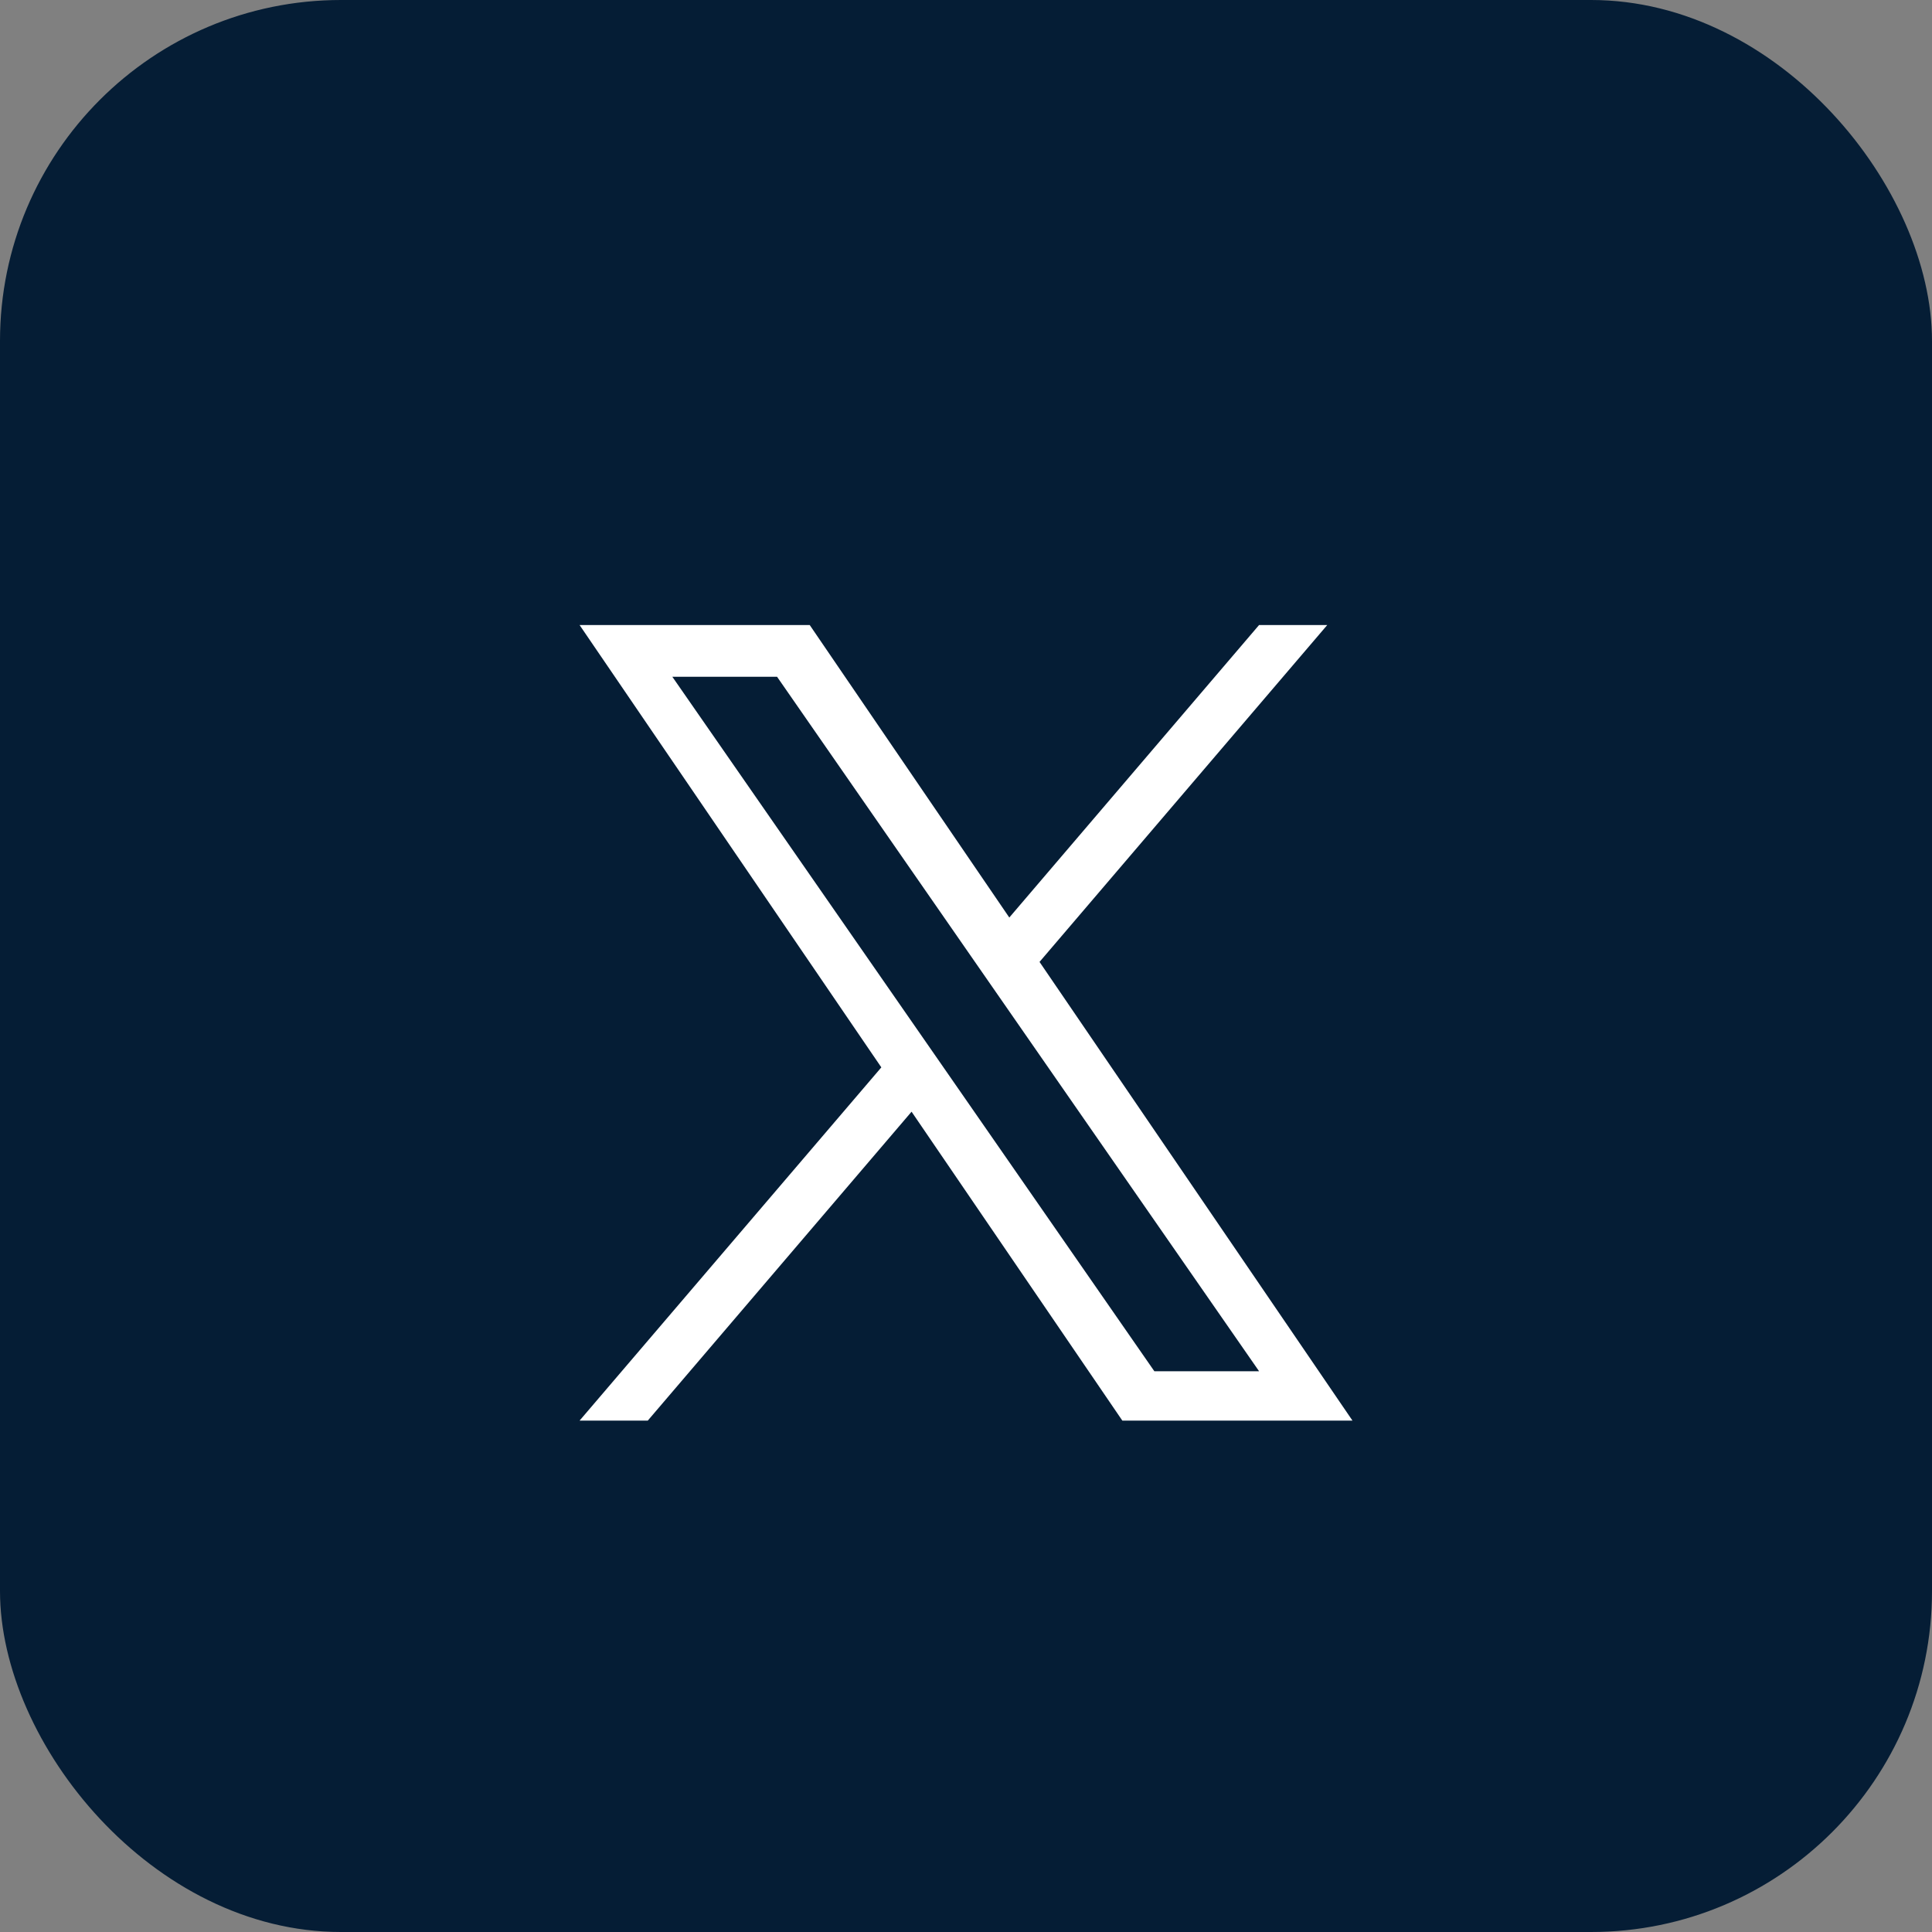
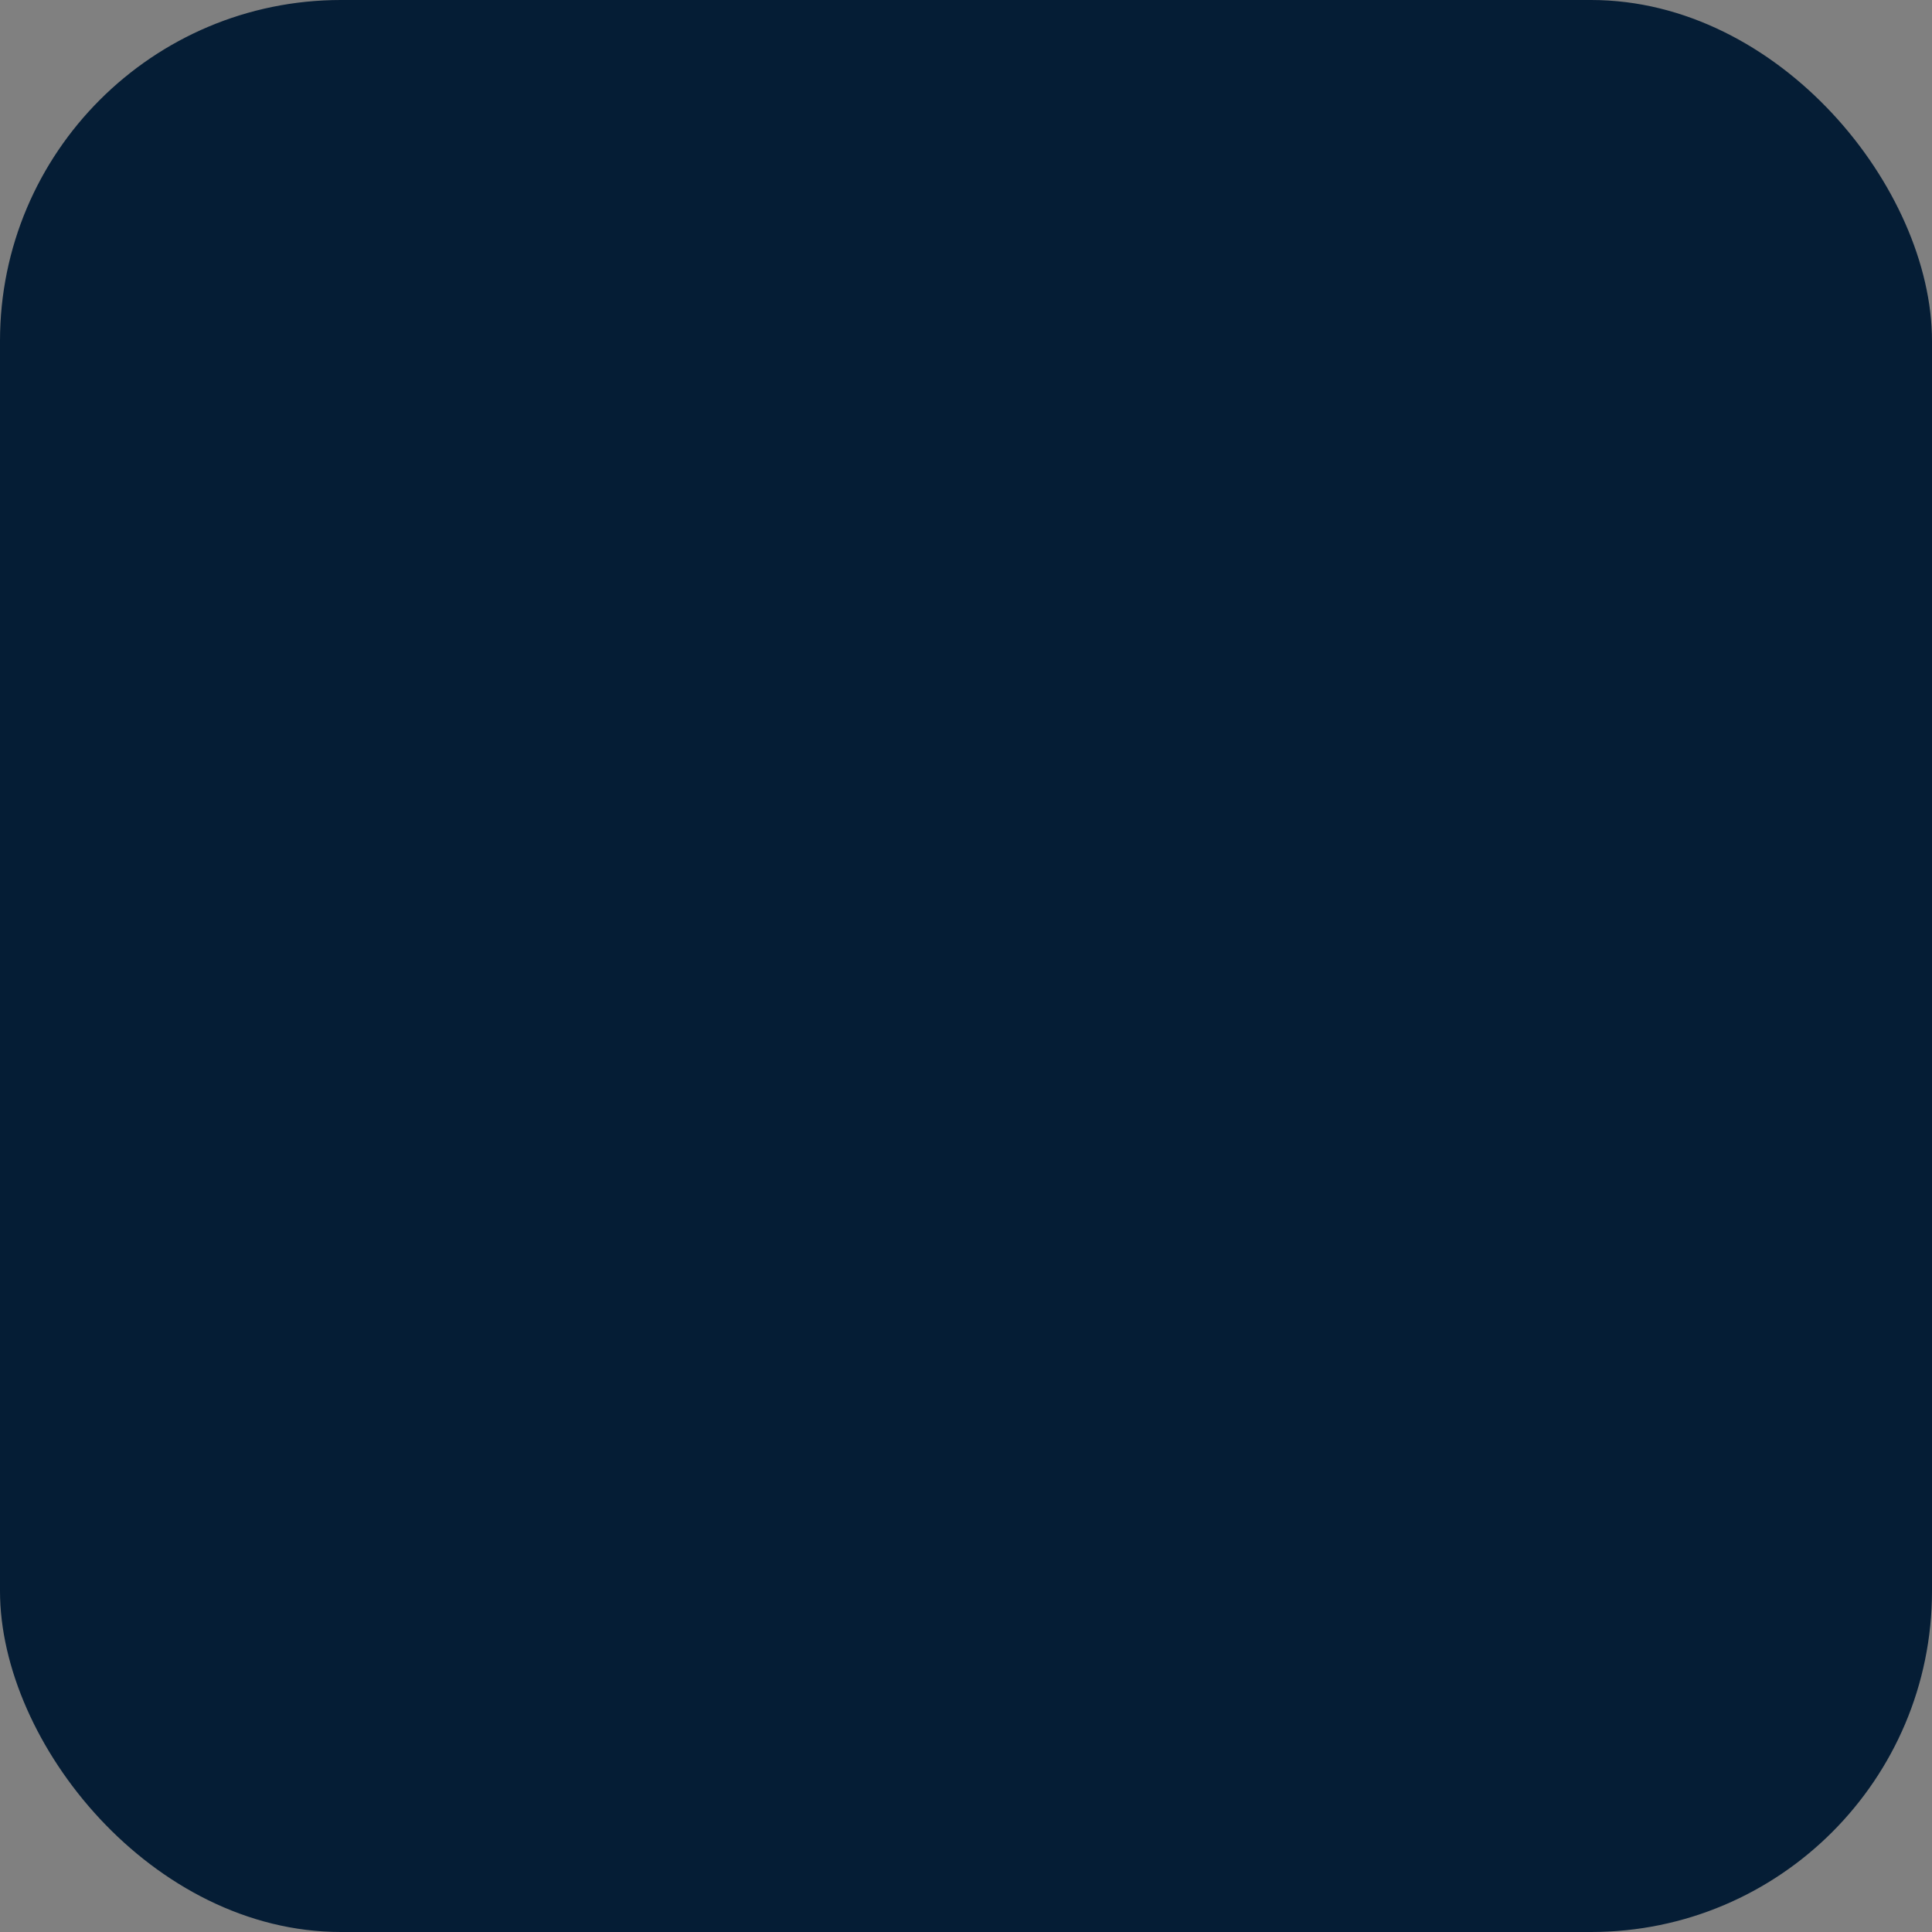
<svg xmlns="http://www.w3.org/2000/svg" width="34" height="34" viewBox="0 0 34 34" fill="none">
  <rect x="0" y="0" width="34" height="34" fill="#808080" stroke="none" />
  <rect width="34" height="34" rx="6" fill="#051D35" />
-   <path d="M18.294 16.928L23.357 11H22.157L17.762 16.147L14.25 11H10.2L15.51 18.784L10.2 25H11.4L16.042 19.564L19.751 25H23.801L18.294 16.928ZM16.651 18.852L16.113 18.077L11.832 11.91H13.675L17.129 16.887L17.667 17.662L22.158 24.132H20.315L16.651 18.852Z" fill="white" />
</svg>